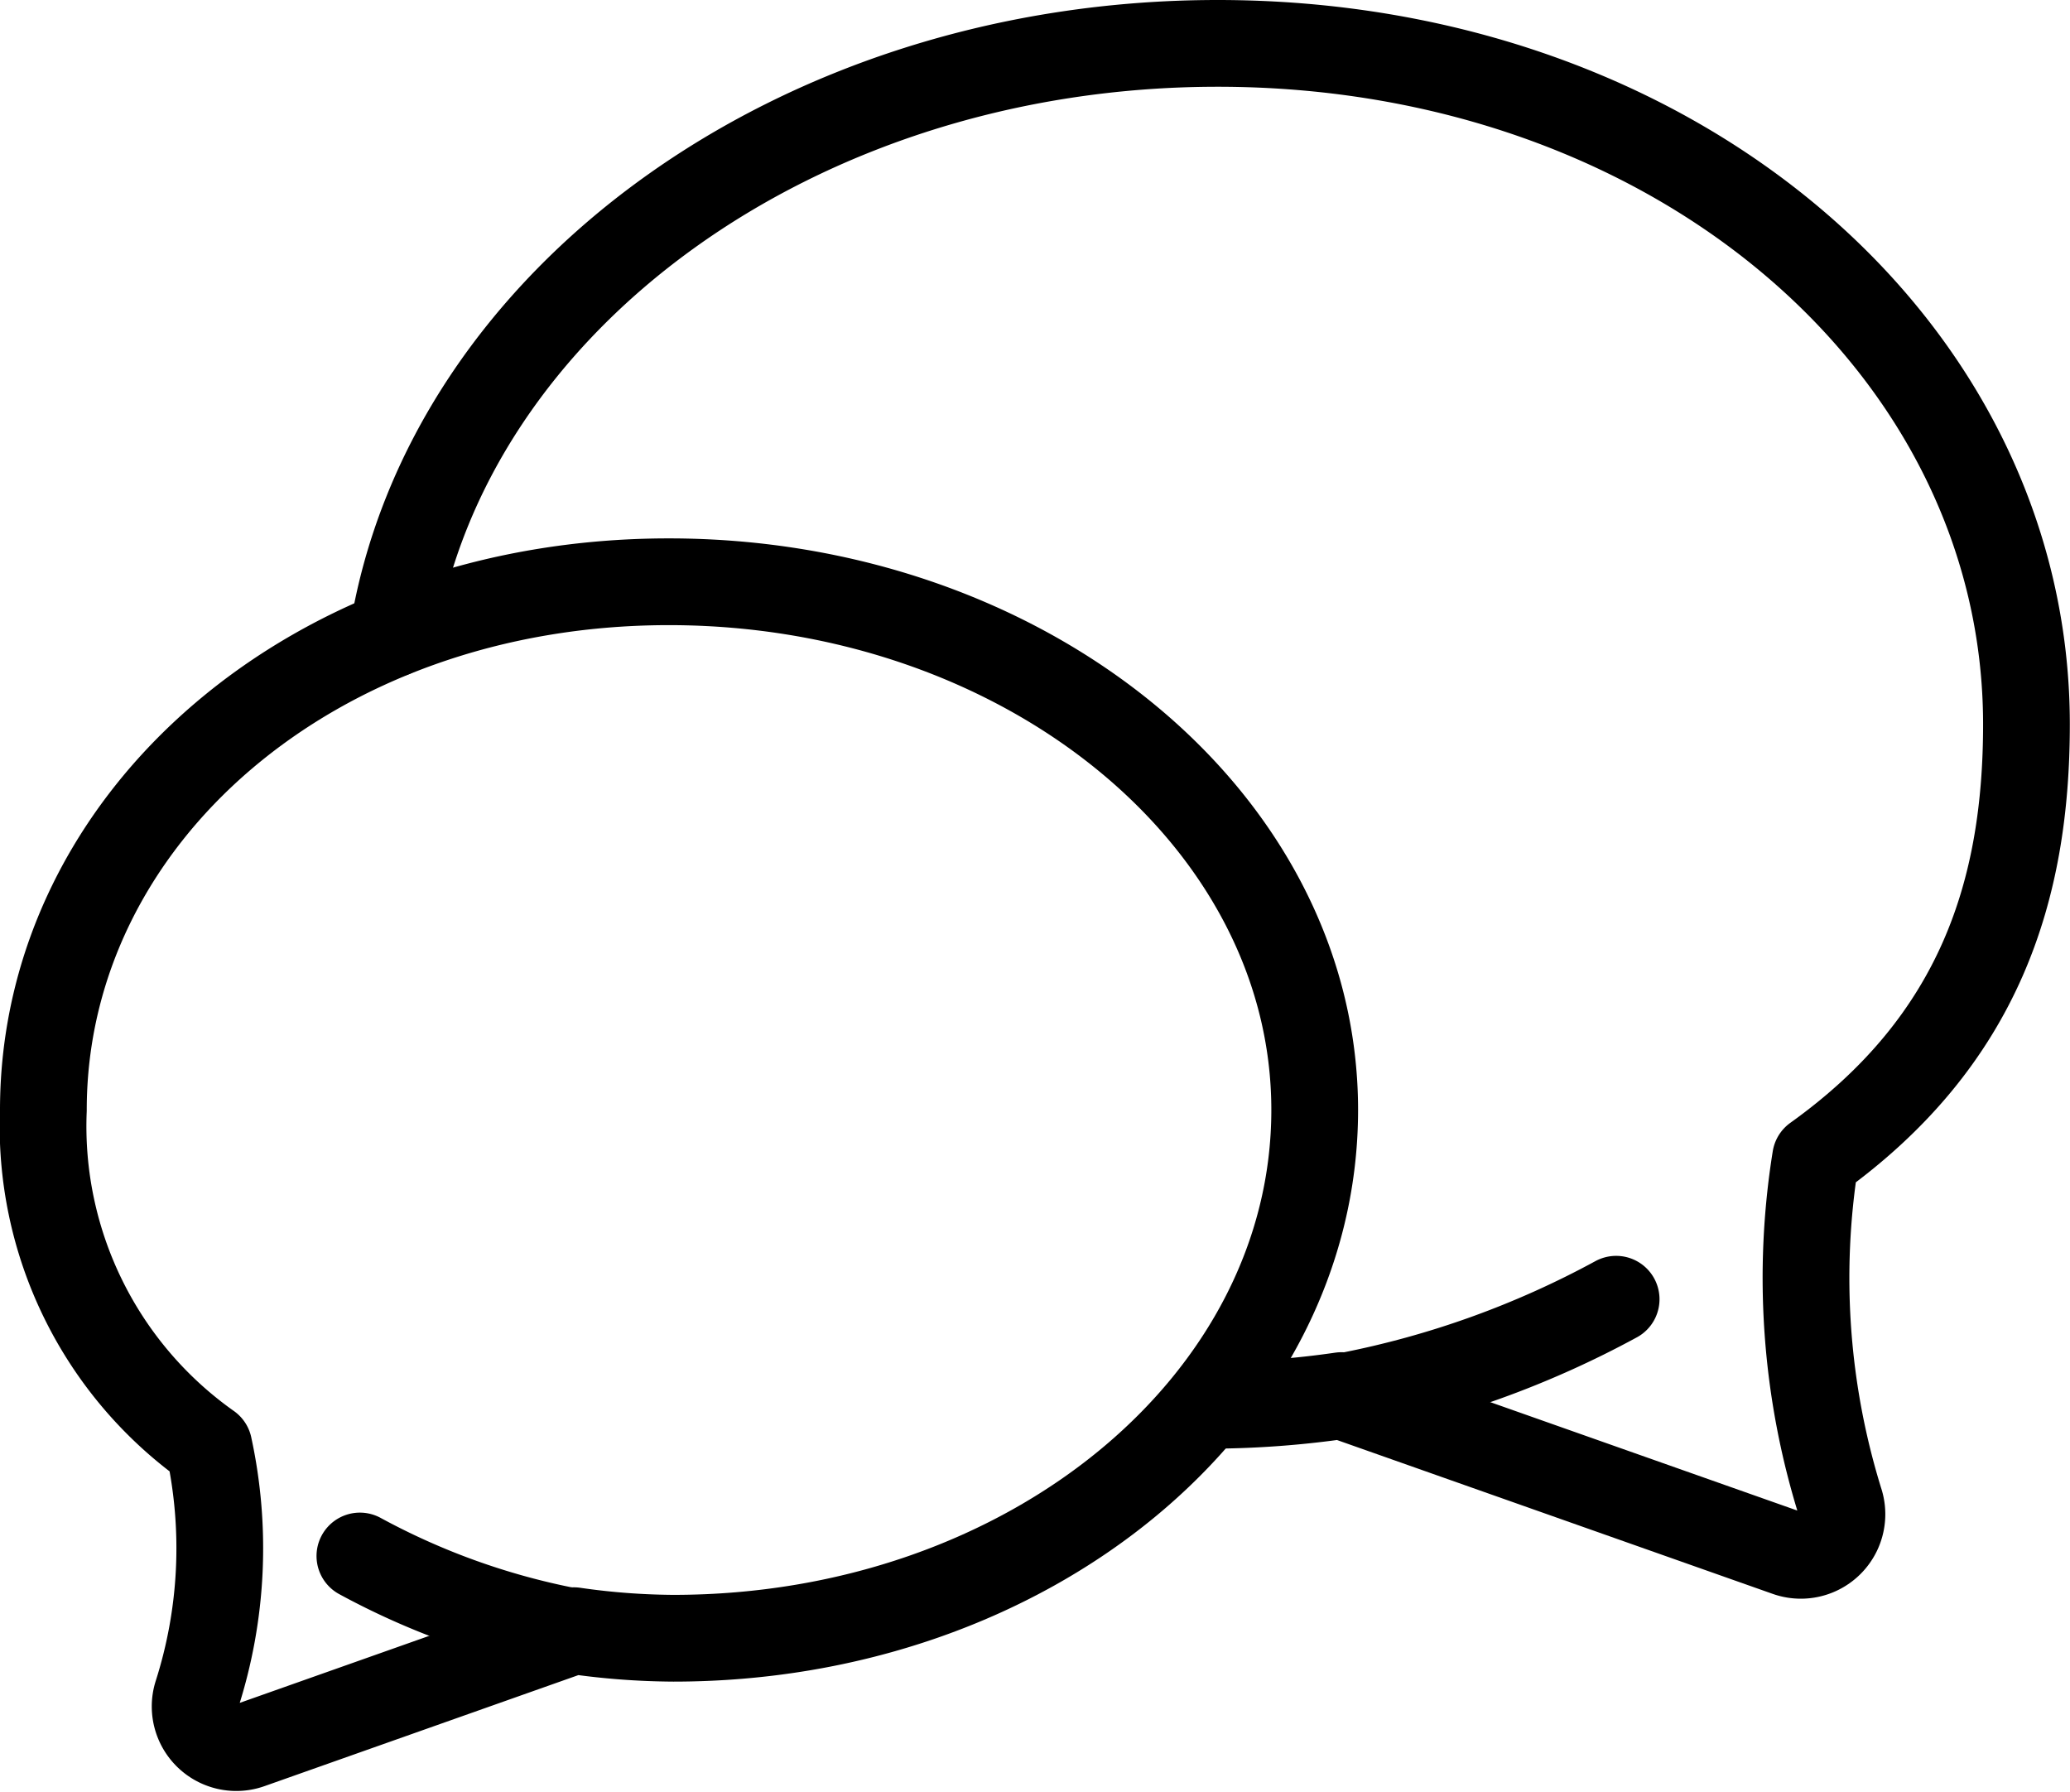
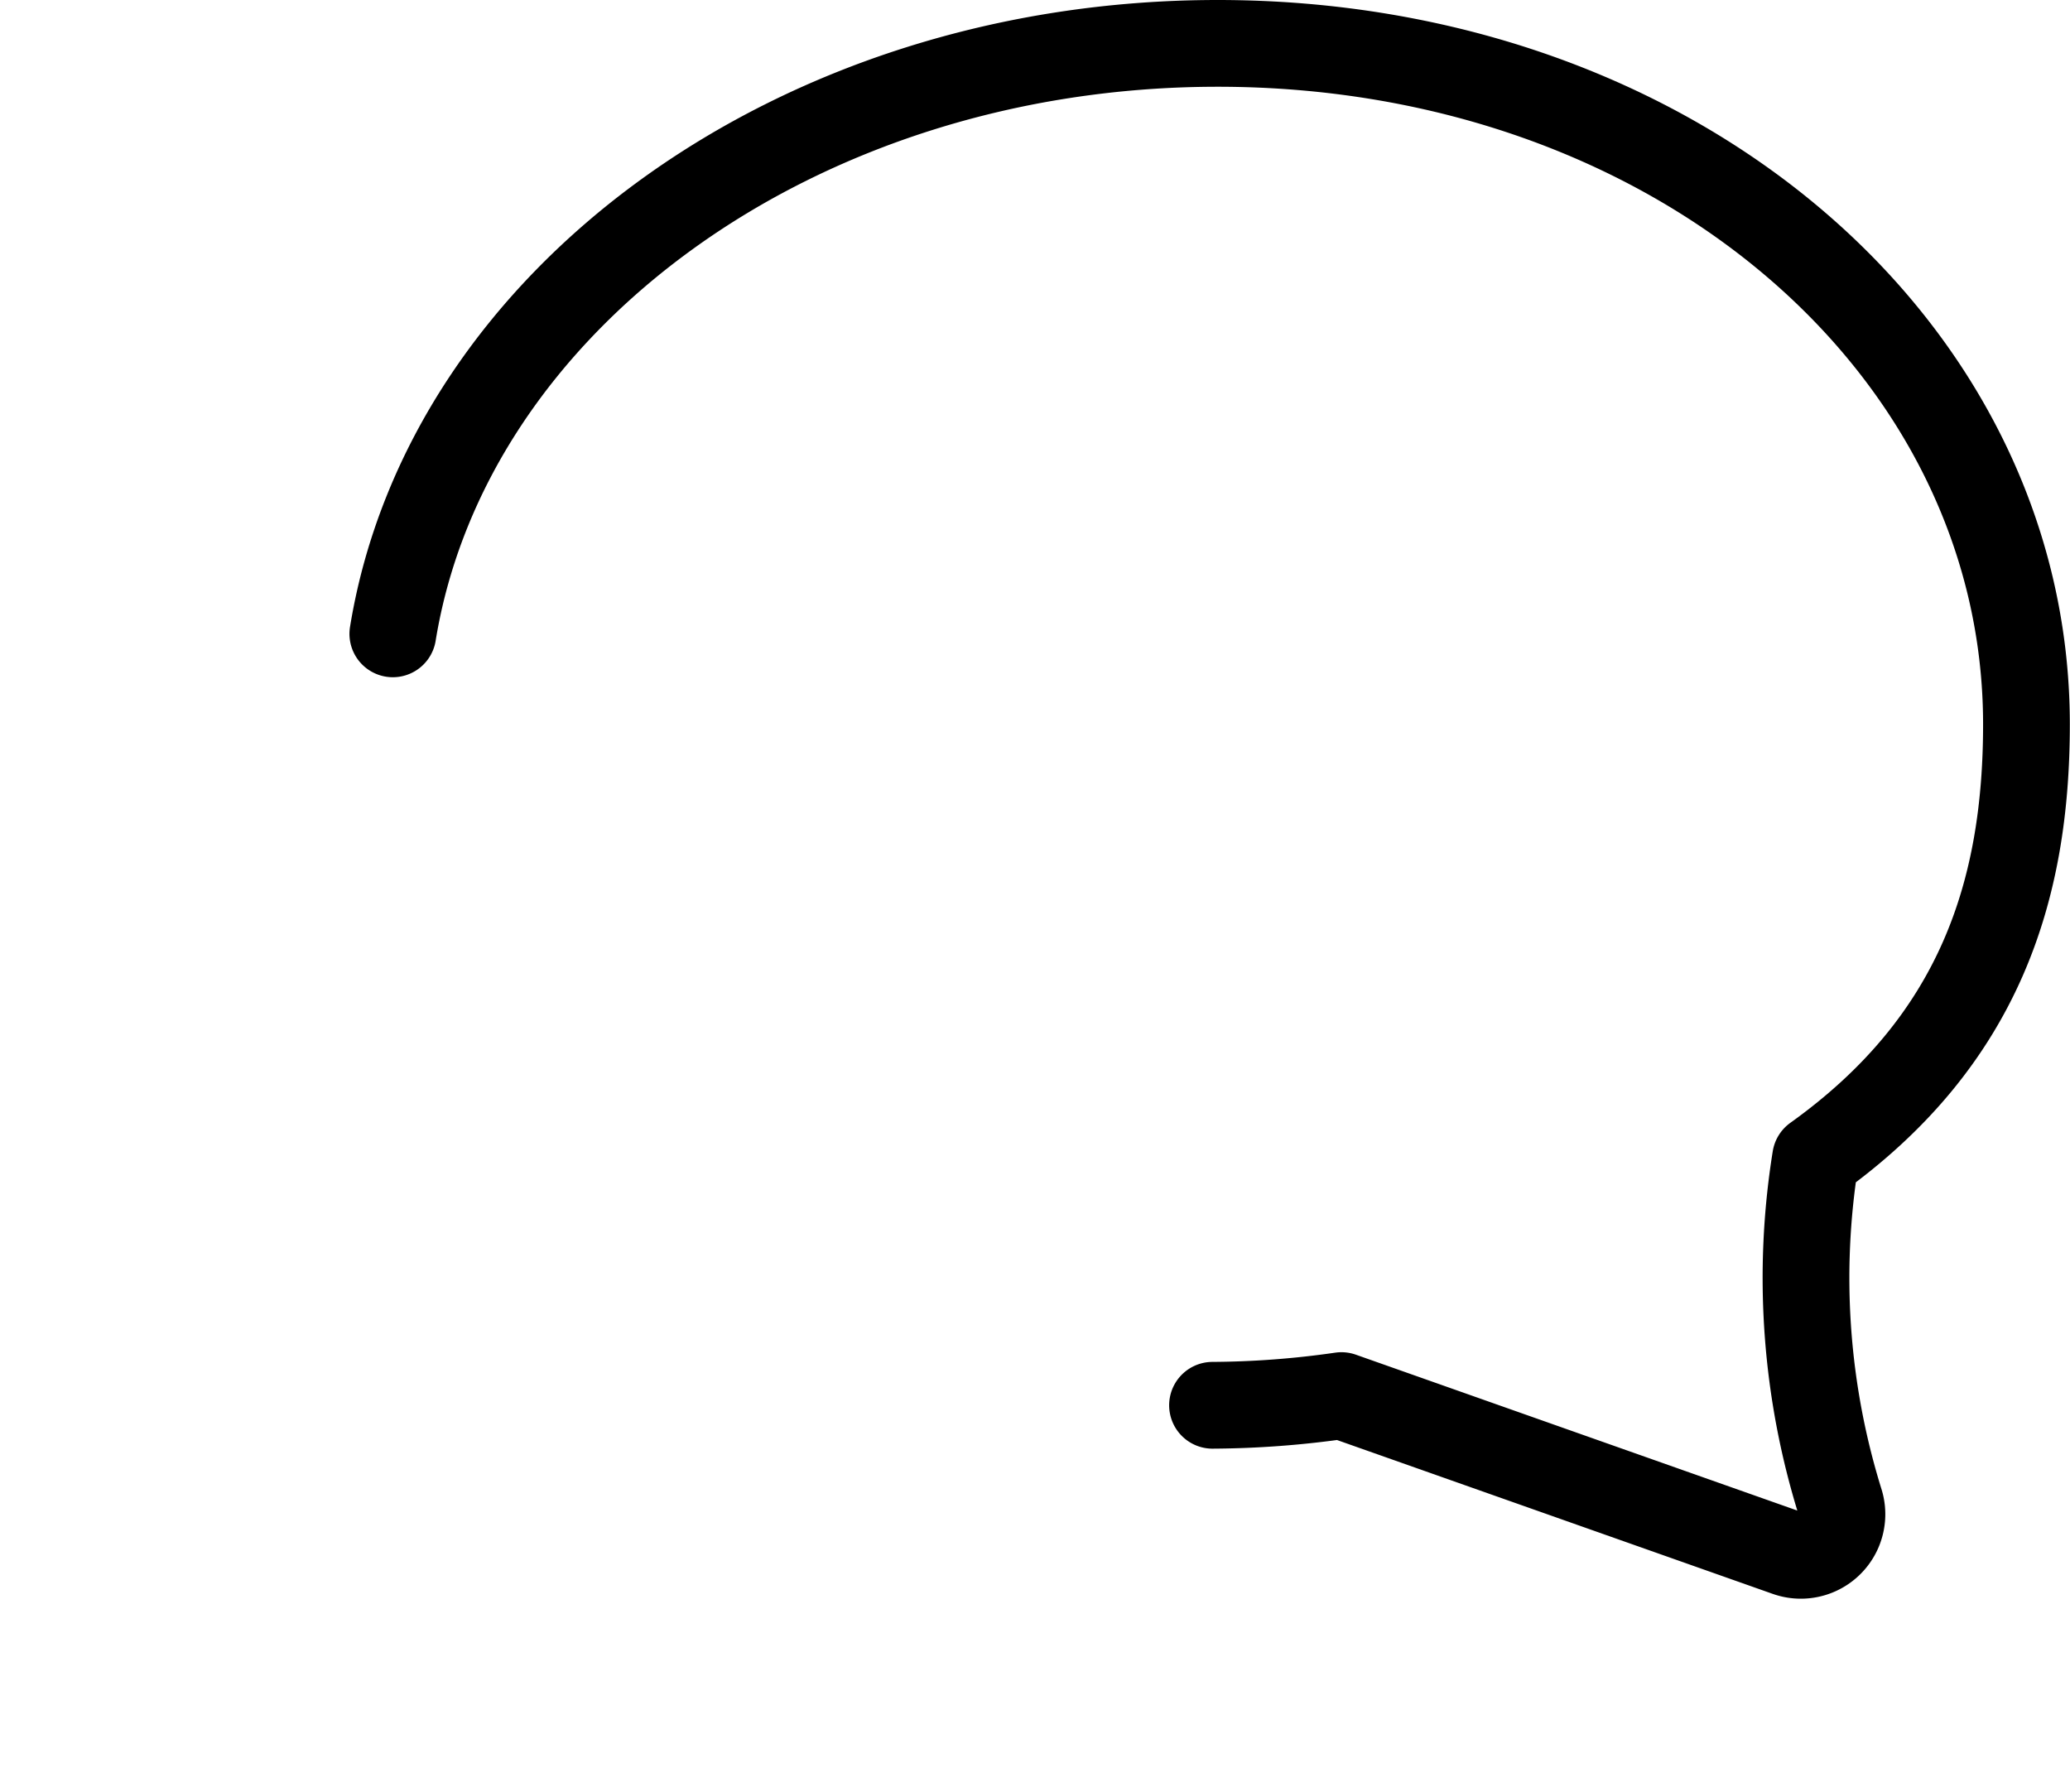
<svg xmlns="http://www.w3.org/2000/svg" width="71.591" height="61.964" viewBox="0 0 71.591 61.964">
  <g transform="translate(1.5 1.5)">
    <g transform="translate(12.091)">
      <path d="M400.4,493.209c1.877-11.525,13.975-20.419,28.528-20.419,15.846,0,27.971,10.542,27.971,23.548,0,5.7-1.593,10.923-7.293,15h0a26.076,26.076,0,0,0,.854,11.916,1.421,1.421,0,0,1-1.841,1.738l-15.411-5.441a32.223,32.223,0,0,1-4.459.335" transform="translate(-400.405 -472.79)" fill="none" stroke="#000" stroke-linecap="round" stroke-linejoin="round" stroke-width="3" />
-       <path d="M423.595,506.6a32.3,32.3,0,0,0,9.257-3.333" transform="translate(-390.549 -459.838)" fill="none" stroke="#000" stroke-linecap="round" stroke-linejoin="round" stroke-width="3" />
    </g>
    <g transform="translate(0 18.618)">
-       <path d="M413.553,485.855c-12.293,0-21.633,8.178-21.633,18.267a13.558,13.558,0,0,0,5.723,11.634v0a16.579,16.579,0,0,1-.413,8.58,1.423,1.423,0,0,0,1.838,1.753l11.2-3.961a24.783,24.783,0,0,0,3.441.261c12.293,0,22.18-8.179,22.18-18.268S425.845,485.855,413.553,485.855Z" transform="translate(-391.92 -485.855)" fill="none" stroke="#000" stroke-linecap="round" stroke-linejoin="round" stroke-width="3" />
-       <path d="M406.782,512.082a25.075,25.075,0,0,1-7.18-2.585" transform="translate(-388.655 -475.807)" fill="none" stroke="#000" stroke-linecap="round" stroke-linejoin="round" stroke-width="3" />
-     </g>
+       </g>
  </g>
</svg>